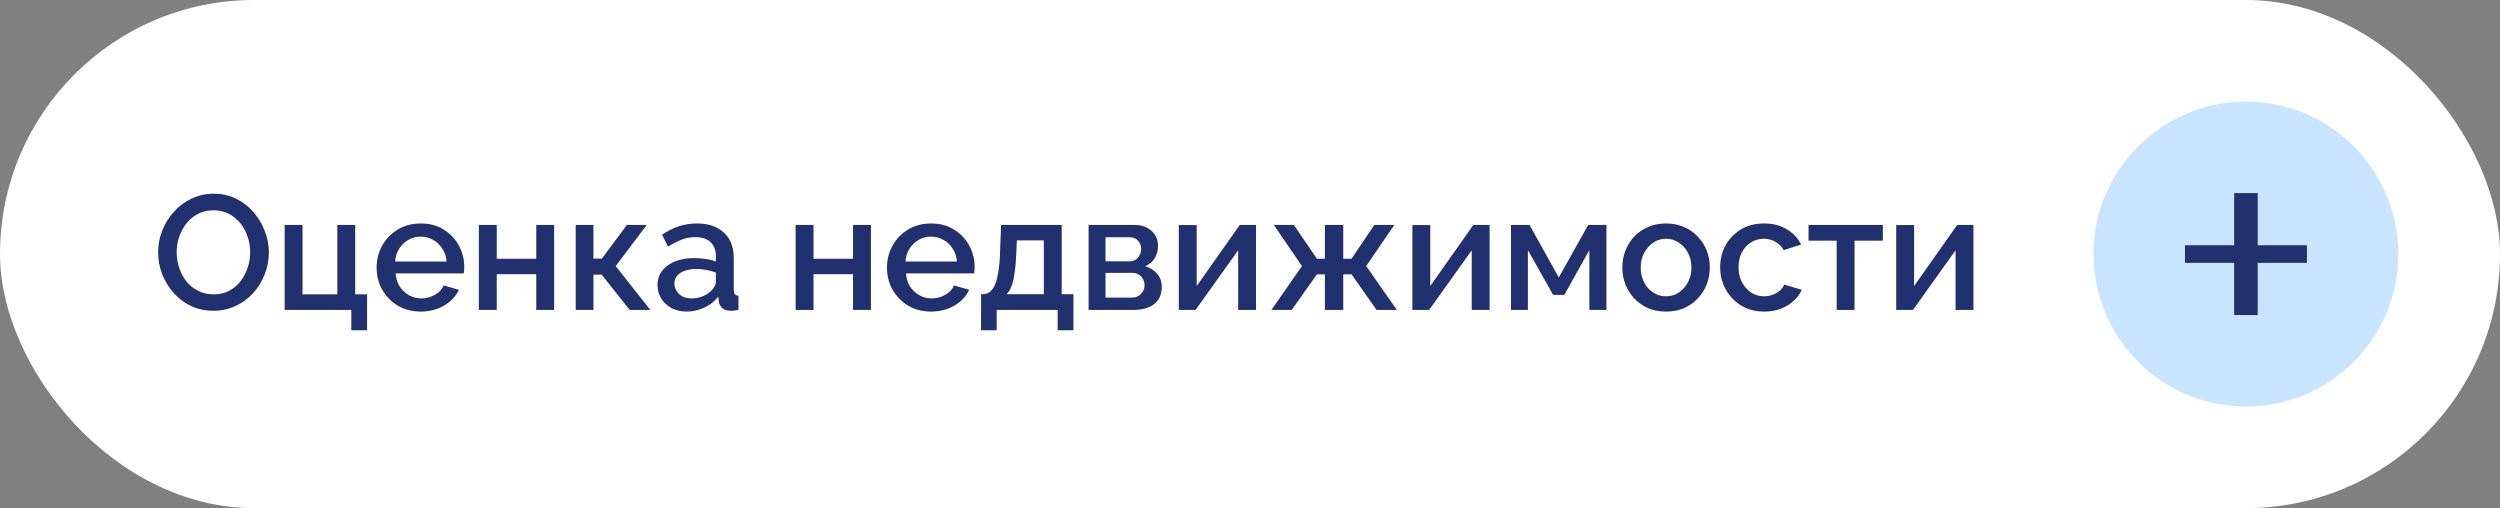
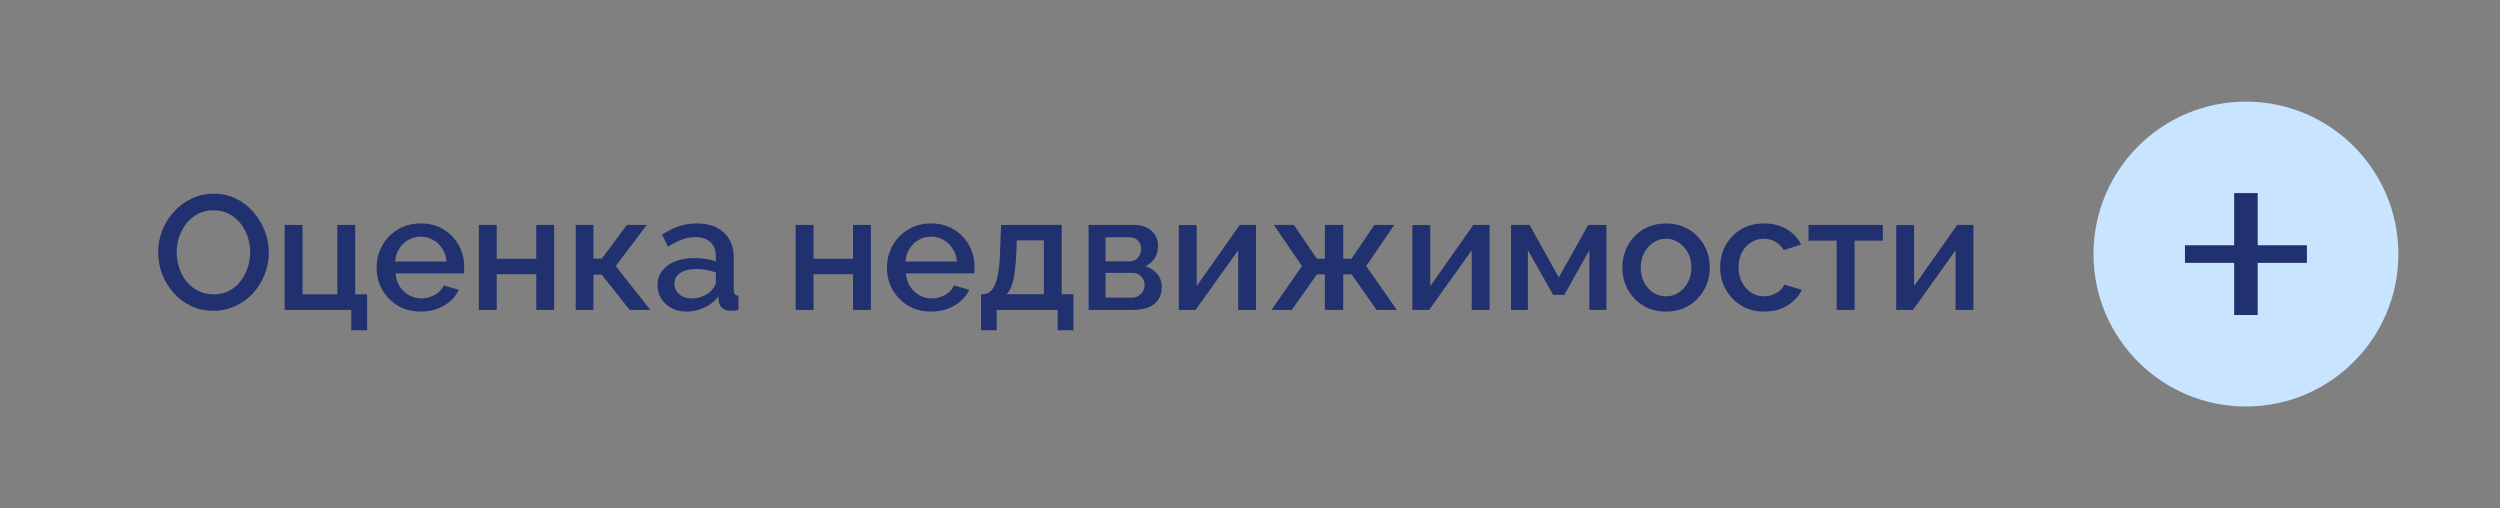
<svg xmlns="http://www.w3.org/2000/svg" width="246" height="50" viewBox="0 0 246 50" fill="none">
  <rect x="0" y="0" width="246" height="50" fill="#808080" stroke="none" />
-   <rect width="246" height="50" rx="25" fill="white" />
  <path d="M21 30.58C20.179 30.58 19.437 30.42 18.776 30.1C18.115 29.78 17.544 29.348 17.064 28.804C16.584 28.249 16.211 27.631 15.944 26.948C15.688 26.255 15.56 25.545 15.56 24.82C15.56 24.063 15.699 23.343 15.976 22.66C16.253 21.967 16.637 21.353 17.128 20.82C17.619 20.276 18.195 19.849 18.856 19.54C19.528 19.22 20.253 19.06 21.032 19.06C21.843 19.06 22.579 19.225 23.24 19.556C23.912 19.887 24.483 20.329 24.952 20.884C25.432 21.439 25.8 22.057 26.056 22.74C26.323 23.423 26.456 24.121 26.456 24.836C26.456 25.593 26.317 26.319 26.04 27.012C25.773 27.695 25.395 28.308 24.904 28.852C24.413 29.385 23.832 29.807 23.16 30.116C22.499 30.425 21.779 30.58 21 30.58ZM17.384 24.82C17.384 25.353 17.469 25.871 17.64 26.372C17.811 26.873 18.051 27.321 18.36 27.716C18.68 28.1 19.064 28.404 19.512 28.628C19.96 28.852 20.461 28.964 21.016 28.964C21.592 28.964 22.104 28.847 22.552 28.612C23 28.377 23.373 28.063 23.672 27.668C23.981 27.263 24.216 26.815 24.376 26.324C24.536 25.823 24.616 25.321 24.616 24.82C24.616 24.287 24.531 23.775 24.36 23.284C24.2 22.783 23.96 22.34 23.64 21.956C23.32 21.561 22.936 21.252 22.488 21.028C22.051 20.804 21.56 20.692 21.016 20.692C20.44 20.692 19.928 20.809 19.48 21.044C19.032 21.279 18.653 21.593 18.344 21.988C18.035 22.383 17.795 22.825 17.624 23.316C17.464 23.807 17.384 24.308 17.384 24.82ZM34.569 32.5V30.5H28.009V22.132H29.769V28.964H33.193V22.132H34.953V28.964H36.121V32.5H34.569ZM41.395 30.66C40.744 30.66 40.152 30.548 39.619 30.324C39.096 30.089 38.643 29.775 38.259 29.38C37.875 28.975 37.576 28.516 37.363 28.004C37.16 27.481 37.059 26.927 37.059 26.34C37.059 25.551 37.24 24.831 37.603 24.18C37.965 23.519 38.472 22.991 39.123 22.596C39.773 22.191 40.536 21.988 41.411 21.988C42.285 21.988 43.038 22.191 43.667 22.596C44.307 22.991 44.803 23.513 45.155 24.164C45.507 24.815 45.683 25.513 45.683 26.26C45.683 26.388 45.678 26.511 45.667 26.628C45.656 26.735 45.645 26.825 45.635 26.9H38.931C38.963 27.391 39.096 27.823 39.331 28.196C39.576 28.559 39.886 28.847 40.259 29.06C40.632 29.263 41.032 29.364 41.459 29.364C41.928 29.364 42.371 29.247 42.787 29.012C43.214 28.777 43.502 28.468 43.651 28.084L45.155 28.516C44.974 28.921 44.696 29.289 44.323 29.62C43.96 29.94 43.528 30.196 43.027 30.388C42.526 30.569 41.981 30.66 41.395 30.66ZM38.883 25.732H43.939C43.907 25.252 43.768 24.831 43.523 24.468C43.288 24.095 42.984 23.807 42.611 23.604C42.248 23.391 41.843 23.284 41.395 23.284C40.958 23.284 40.552 23.391 40.179 23.604C39.816 23.807 39.517 24.095 39.283 24.468C39.048 24.831 38.915 25.252 38.883 25.732ZM47.118 30.5V22.132H48.879V25.46H52.767V22.132H54.526V30.5H52.767V26.98H48.879V30.5H47.118ZM56.65 30.5V22.132H58.394V25.444H59.226L61.69 22.132H63.642L60.586 26.18L63.994 30.5H61.962L59.21 27.028H58.394V30.5H56.65ZM64.698 28.052C64.698 27.519 64.847 27.055 65.146 26.66C65.455 26.255 65.877 25.945 66.41 25.732C66.943 25.508 67.562 25.396 68.266 25.396C68.639 25.396 69.018 25.423 69.402 25.476C69.797 25.529 70.143 25.615 70.442 25.732V25.204C70.442 24.617 70.266 24.159 69.914 23.828C69.562 23.497 69.055 23.332 68.394 23.332C67.925 23.332 67.482 23.417 67.066 23.588C66.65 23.748 66.207 23.977 65.738 24.276L65.146 23.092C65.701 22.719 66.255 22.441 66.81 22.26C67.375 22.079 67.967 21.988 68.586 21.988C69.706 21.988 70.586 22.287 71.226 22.884C71.877 23.471 72.202 24.308 72.202 25.396V28.516C72.202 28.719 72.234 28.863 72.298 28.948C72.373 29.033 72.495 29.081 72.666 29.092V30.5C72.506 30.532 72.362 30.553 72.234 30.564C72.106 30.575 71.999 30.58 71.914 30.58C71.541 30.58 71.258 30.489 71.066 30.308C70.874 30.127 70.762 29.913 70.73 29.668L70.682 29.188C70.319 29.657 69.855 30.02 69.29 30.276C68.725 30.532 68.154 30.66 67.578 30.66C67.023 30.66 66.527 30.548 66.09 30.324C65.653 30.089 65.311 29.775 65.066 29.38C64.821 28.985 64.698 28.543 64.698 28.052ZM70.026 28.564C70.154 28.425 70.255 28.287 70.33 28.148C70.405 28.009 70.442 27.887 70.442 27.78V26.82C70.143 26.703 69.829 26.617 69.498 26.564C69.167 26.5 68.842 26.468 68.522 26.468C67.882 26.468 67.359 26.596 66.954 26.852C66.559 27.108 66.362 27.46 66.362 27.908C66.362 28.153 66.426 28.388 66.554 28.612C66.693 28.836 66.885 29.017 67.13 29.156C67.386 29.295 67.701 29.364 68.074 29.364C68.458 29.364 68.826 29.289 69.178 29.14C69.53 28.991 69.813 28.799 70.026 28.564ZM78.29 30.5V22.132H80.05V25.46H83.938V22.132H85.698V30.5H83.938V26.98H80.05V30.5H78.29ZM91.614 30.66C90.963 30.66 90.371 30.548 89.838 30.324C89.315 30.089 88.862 29.775 88.478 29.38C88.094 28.975 87.795 28.516 87.582 28.004C87.379 27.481 87.278 26.927 87.278 26.34C87.278 25.551 87.459 24.831 87.822 24.18C88.184 23.519 88.691 22.991 89.342 22.596C89.992 22.191 90.755 21.988 91.63 21.988C92.504 21.988 93.256 22.191 93.886 22.596C94.526 22.991 95.022 23.513 95.374 24.164C95.726 24.815 95.902 25.513 95.902 26.26C95.902 26.388 95.896 26.511 95.886 26.628C95.875 26.735 95.864 26.825 95.854 26.9H89.15C89.182 27.391 89.315 27.823 89.55 28.196C89.795 28.559 90.104 28.847 90.478 29.06C90.851 29.263 91.251 29.364 91.678 29.364C92.147 29.364 92.59 29.247 93.006 29.012C93.432 28.777 93.72 28.468 93.87 28.084L95.374 28.516C95.192 28.921 94.915 29.289 94.542 29.62C94.179 29.94 93.747 30.196 93.246 30.388C92.744 30.569 92.2 30.66 91.614 30.66ZM89.102 25.732H94.158C94.126 25.252 93.987 24.831 93.742 24.468C93.507 24.095 93.203 23.807 92.83 23.604C92.467 23.391 92.062 23.284 91.614 23.284C91.176 23.284 90.771 23.391 90.398 23.604C90.035 23.807 89.736 24.095 89.502 24.468C89.267 24.831 89.134 25.252 89.102 25.732ZM96.537 32.5V28.948H96.729C96.953 28.948 97.161 28.884 97.353 28.756C97.545 28.628 97.716 28.409 97.865 28.1C98.015 27.78 98.137 27.343 98.233 26.788C98.329 26.223 98.388 25.513 98.409 24.66L98.505 22.132H104.473V28.948H105.625V32.5H104.073V30.5H98.073V32.5H96.537ZM99.049 28.948H102.713V23.652H100.057L100.009 24.82C99.977 25.631 99.919 26.313 99.833 26.868C99.759 27.423 99.652 27.865 99.513 28.196C99.385 28.527 99.231 28.777 99.049 28.948ZM107.118 30.5V22.132H111.599C112.132 22.132 112.569 22.233 112.911 22.436C113.263 22.628 113.524 22.879 113.695 23.188C113.865 23.487 113.951 23.817 113.951 24.18C113.951 24.639 113.844 25.044 113.631 25.396C113.417 25.748 113.103 26.015 112.687 26.196C113.167 26.335 113.556 26.58 113.855 26.932C114.164 27.273 114.319 27.716 114.319 28.26C114.319 28.751 114.201 29.167 113.967 29.508C113.732 29.839 113.396 30.089 112.959 30.26C112.532 30.42 112.031 30.5 111.455 30.5H107.118ZM108.783 29.284H111.407C111.631 29.284 111.833 29.231 112.015 29.124C112.207 29.007 112.356 28.857 112.463 28.676C112.569 28.484 112.623 28.281 112.623 28.068C112.623 27.833 112.569 27.625 112.463 27.444C112.367 27.263 112.228 27.119 112.047 27.012C111.876 26.905 111.673 26.852 111.439 26.852H108.783V29.284ZM108.783 25.716H111.151C111.375 25.716 111.572 25.663 111.743 25.556C111.913 25.439 112.047 25.284 112.143 25.092C112.239 24.9 112.287 24.697 112.287 24.484C112.287 24.175 112.185 23.908 111.983 23.684C111.78 23.46 111.513 23.348 111.183 23.348H108.783V25.716ZM115.993 30.5V22.148H117.754V28.148L121.994 22.132H123.594V30.5H121.834V24.628L117.642 30.5H115.993ZM125.105 30.5L128.113 26.18L125.345 22.132H127.313L129.585 25.46H130.369V22.132H132.177V25.46H132.993L135.233 22.132H137.201L134.433 26.18L137.457 30.5H135.457L132.993 26.996H132.177V30.5H130.369V26.996H129.585L127.105 30.5H125.105ZM138.978 30.5V22.148H140.738V28.148L144.978 22.132H146.578V30.5H144.818V24.628L140.626 30.5H138.978ZM148.681 30.5V22.132H150.505L153.385 27.3L156.281 22.132H158.073V30.5H156.393V24.612L153.929 29.012H152.825L150.345 24.612V30.5H148.681ZM163.941 30.66C163.28 30.66 162.688 30.548 162.165 30.324C161.642 30.089 161.189 29.769 160.805 29.364C160.432 28.959 160.144 28.5 159.941 27.988C159.738 27.465 159.637 26.911 159.637 26.324C159.637 25.737 159.738 25.183 159.941 24.66C160.144 24.137 160.432 23.679 160.805 23.284C161.189 22.879 161.642 22.564 162.165 22.34C162.698 22.105 163.29 21.988 163.941 21.988C164.592 21.988 165.178 22.105 165.701 22.34C166.234 22.564 166.688 22.879 167.061 23.284C167.445 23.679 167.738 24.137 167.941 24.66C168.144 25.183 168.245 25.737 168.245 26.324C168.245 26.911 168.144 27.465 167.941 27.988C167.738 28.5 167.445 28.959 167.061 29.364C166.688 29.769 166.234 30.089 165.701 30.324C165.178 30.548 164.592 30.66 163.941 30.66ZM161.445 26.34C161.445 26.873 161.557 27.353 161.781 27.78C162.005 28.207 162.304 28.543 162.677 28.788C163.05 29.033 163.472 29.156 163.941 29.156C164.4 29.156 164.816 29.033 165.189 28.788C165.573 28.532 165.877 28.191 166.101 27.764C166.325 27.327 166.437 26.847 166.437 26.324C166.437 25.791 166.325 25.311 166.101 24.884C165.877 24.457 165.573 24.121 165.189 23.876C164.816 23.62 164.4 23.492 163.941 23.492C163.472 23.492 163.05 23.62 162.677 23.876C162.304 24.132 162.005 24.473 161.781 24.9C161.557 25.316 161.445 25.796 161.445 26.34ZM173.598 30.66C172.947 30.66 172.355 30.548 171.822 30.324C171.299 30.089 170.846 29.769 170.462 29.364C170.078 28.959 169.779 28.495 169.566 27.972C169.363 27.449 169.262 26.895 169.262 26.308C169.262 25.519 169.438 24.799 169.79 24.148C170.153 23.497 170.654 22.975 171.294 22.58C171.945 22.185 172.713 21.988 173.598 21.988C174.451 21.988 175.193 22.18 175.822 22.564C176.462 22.937 176.931 23.439 177.23 24.068L175.518 24.612C175.326 24.26 175.054 23.988 174.702 23.796C174.361 23.593 173.982 23.492 173.566 23.492C173.097 23.492 172.67 23.615 172.286 23.86C171.913 24.095 171.614 24.425 171.39 24.852C171.177 25.268 171.07 25.753 171.07 26.308C171.07 26.841 171.182 27.327 171.406 27.764C171.63 28.191 171.929 28.532 172.302 28.788C172.686 29.033 173.113 29.156 173.582 29.156C173.87 29.156 174.147 29.108 174.414 29.012C174.691 28.905 174.931 28.767 175.134 28.596C175.337 28.415 175.481 28.217 175.566 28.004L177.294 28.516C177.113 28.932 176.841 29.3 176.478 29.62C176.126 29.94 175.705 30.196 175.214 30.388C174.734 30.569 174.195 30.66 173.598 30.66ZM180.728 30.5V23.684H177.96V22.132H185.272V23.684H182.488V30.5H180.728ZM186.587 30.5V22.148H188.347V28.148L192.587 22.132H194.187V30.5H192.427V24.628L188.235 30.5H186.587Z" fill="#21316F" />
  <circle cx="221" cy="25" r="15" fill="#C9E4FF" />
  <path d="M219.341 23.133V18.5H222.659V23.133V23.633H223.159H227.5V26.367H223.159H222.659V26.867V31.5H219.341V26.867V26.367H218.841H214.5V23.633H218.841H219.341V23.133Z" fill="#21316F" stroke="#C9E4FF" />
</svg>